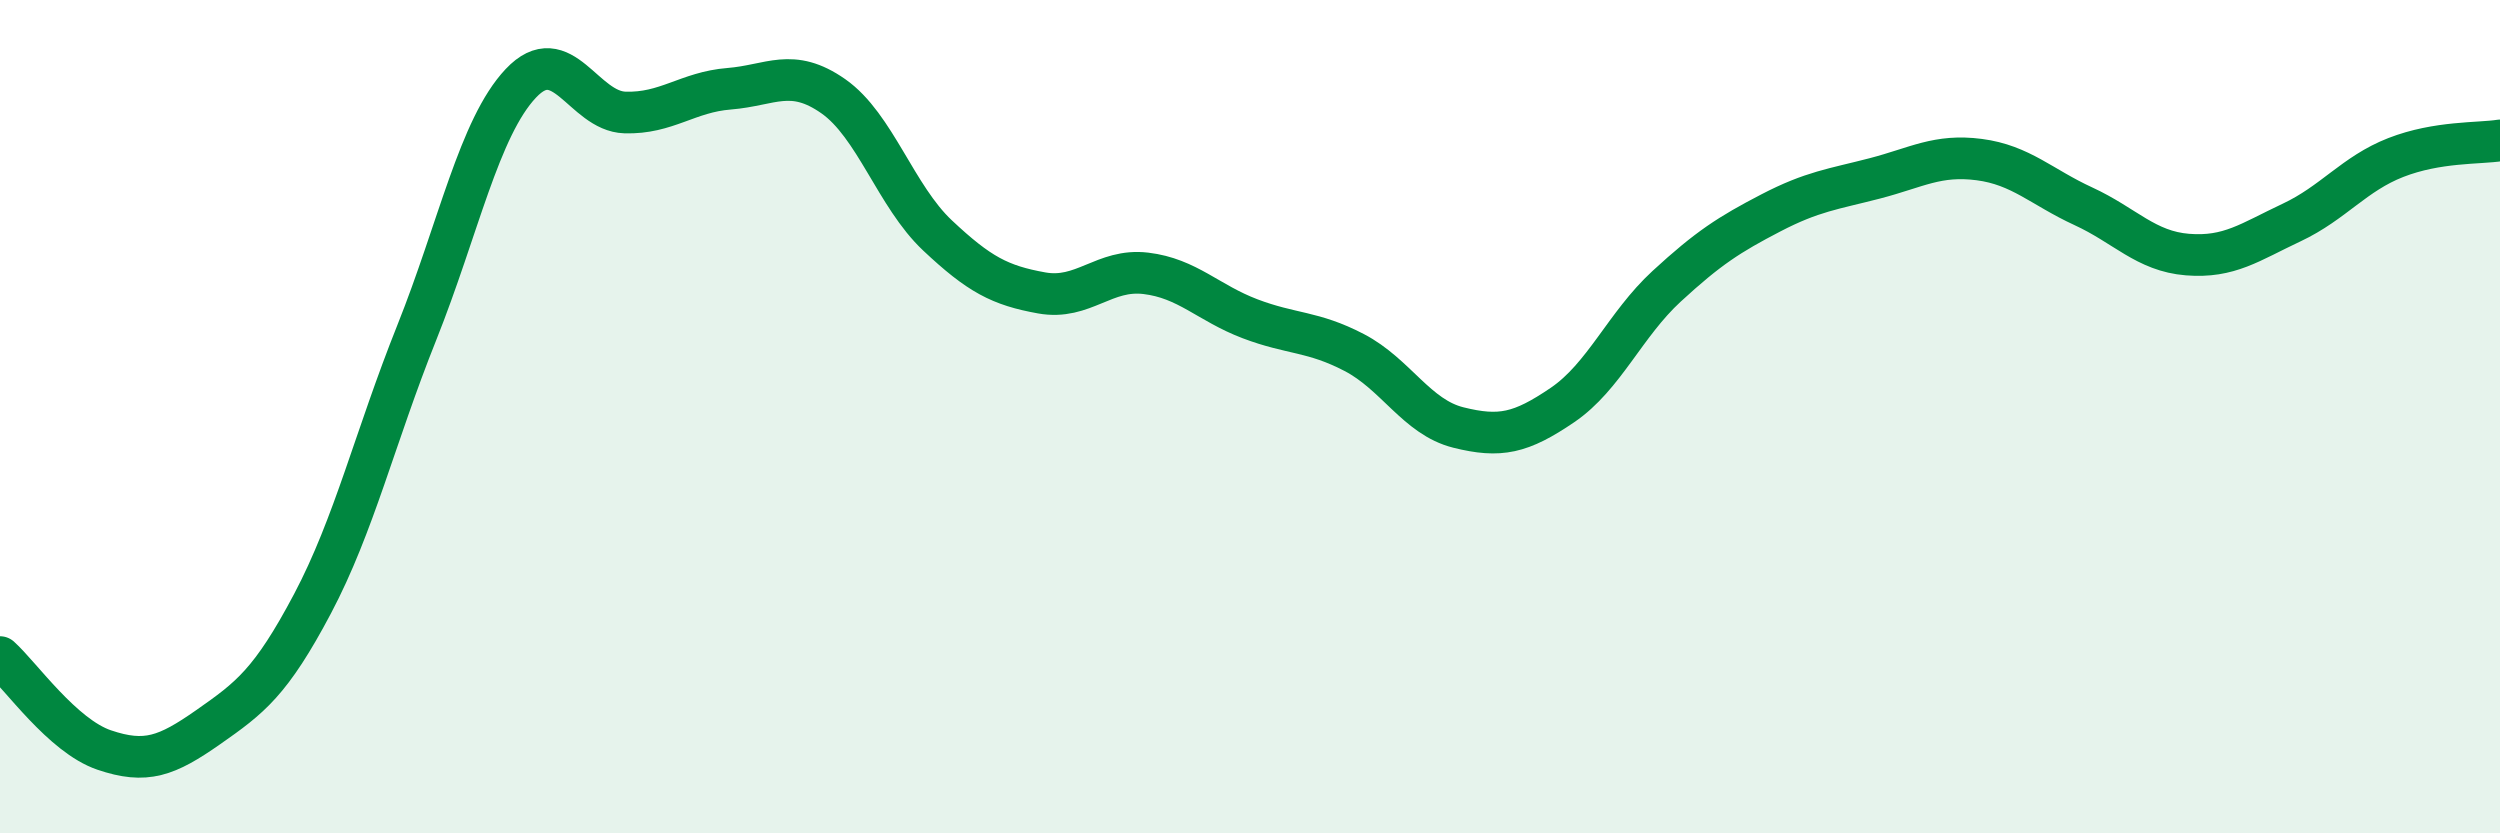
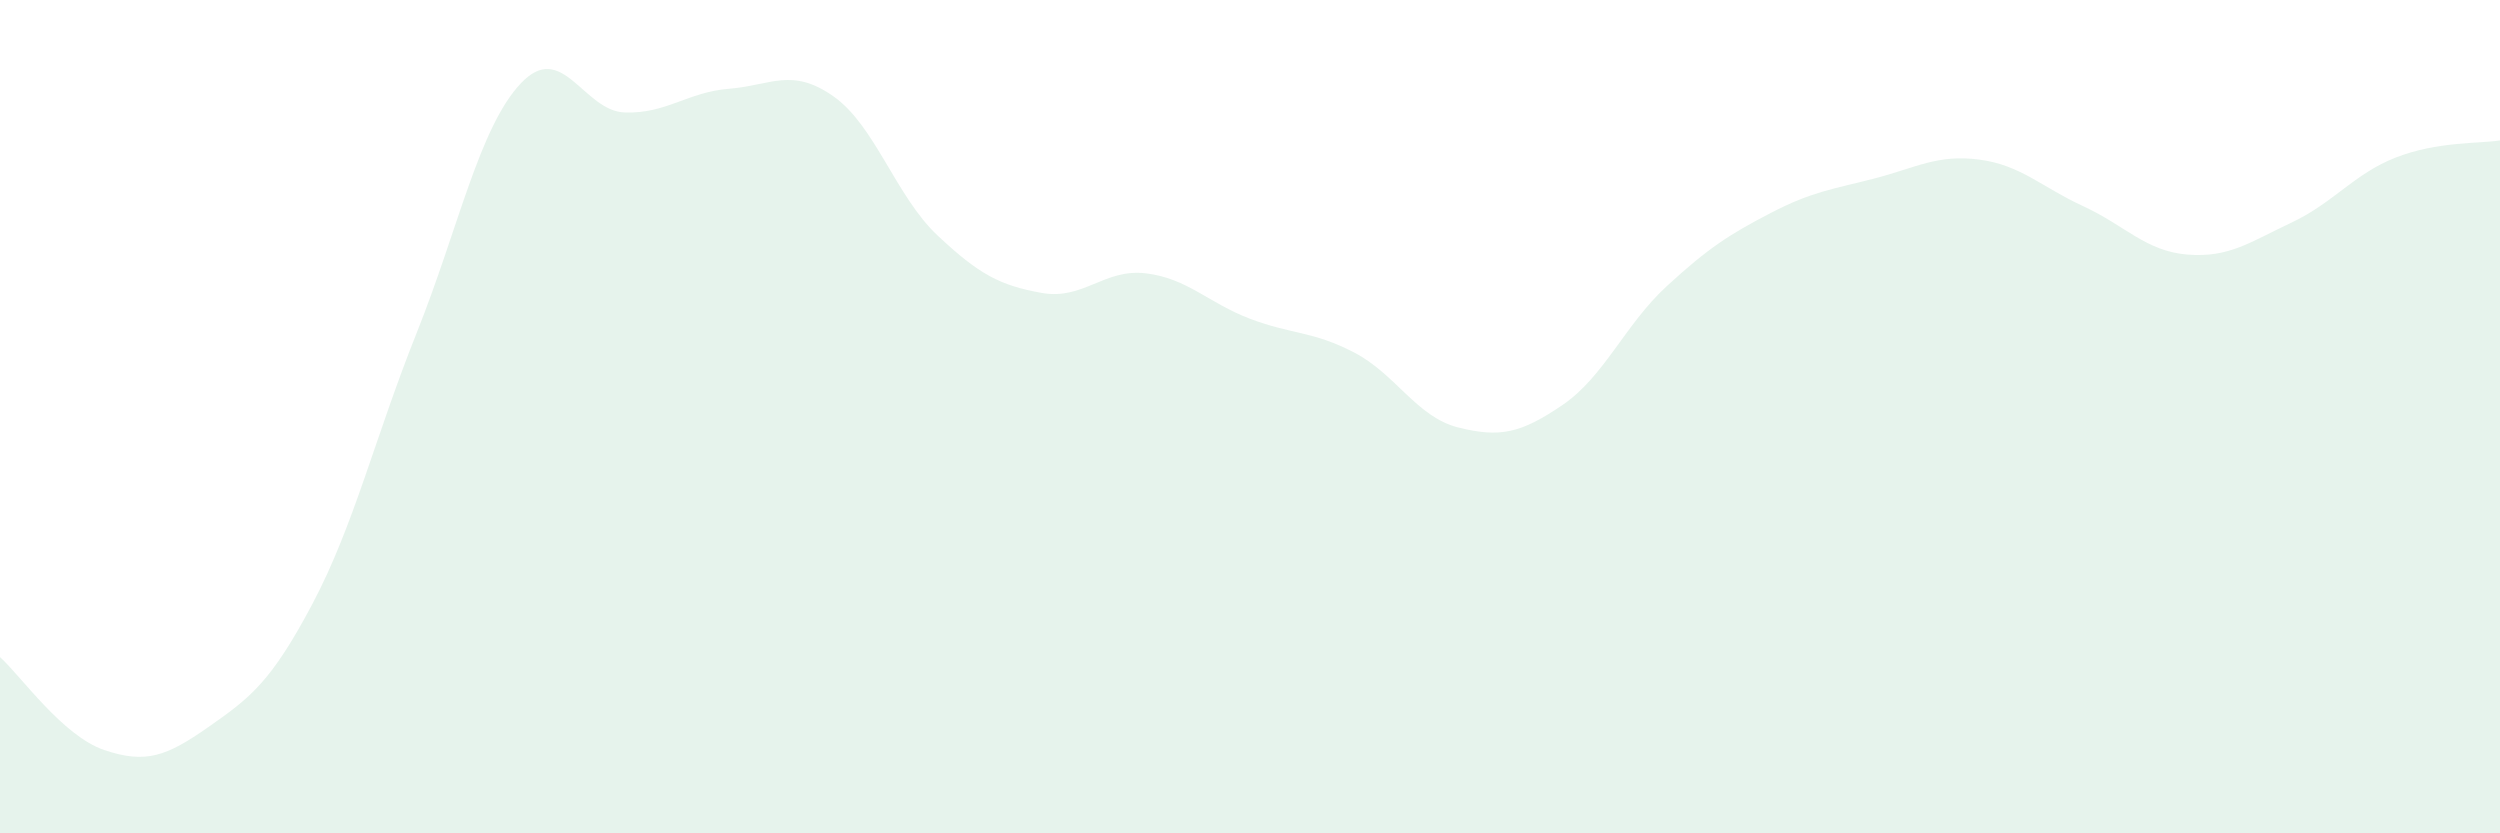
<svg xmlns="http://www.w3.org/2000/svg" width="60" height="20" viewBox="0 0 60 20">
-   <path d="M 0,15.77 C 0.5,16.22 1.5,17.66 2.5,18 C 3.5,18.34 4,18.15 5,17.45 C 6,16.75 6.5,16.38 7.5,14.49 C 8.5,12.6 9,10.49 10,7.99 C 11,5.49 11.5,3.06 12.5,2 C 13.5,0.94 14,2.67 15,2.7 C 16,2.73 16.5,2.21 17.5,2.13 C 18.5,2.05 19,1.61 20,2.31 C 21,3.01 21.5,4.71 22.5,5.65 C 23.5,6.59 24,6.85 25,7.03 C 26,7.21 26.5,6.44 27.5,6.56 C 28.5,6.68 29,7.27 30,7.65 C 31,8.03 31.5,7.94 32.5,8.46 C 33.5,8.98 34,10.01 35,10.26 C 36,10.51 36.5,10.4 37.5,9.72 C 38.5,9.04 39,7.79 40,6.87 C 41,5.95 41.5,5.63 42.5,5.11 C 43.5,4.59 44,4.54 45,4.28 C 46,4.02 46.5,3.7 47.5,3.83 C 48.5,3.96 49,4.49 50,4.95 C 51,5.41 51.5,6.03 52.5,6.11 C 53.5,6.19 54,5.81 55,5.34 C 56,4.87 56.5,4.17 57.5,3.78 C 58.5,3.39 59.5,3.45 60,3.37L60 20L0 20Z" fill="#008740" opacity="0.1" stroke-linecap="round" stroke-linejoin="round" />
-   <path d="M 0,15.77 C 0.5,16.22 1.5,17.66 2.5,18 C 3.5,18.34 4,18.15 5,17.45 C 6,16.75 6.5,16.38 7.5,14.49 C 8.5,12.6 9,10.49 10,7.99 C 11,5.49 11.5,3.06 12.5,2 C 13.5,0.94 14,2.67 15,2.7 C 16,2.73 16.5,2.21 17.5,2.13 C 18.5,2.05 19,1.61 20,2.31 C 21,3.01 21.5,4.71 22.5,5.65 C 23.5,6.59 24,6.85 25,7.03 C 26,7.21 26.5,6.44 27.5,6.56 C 28.5,6.68 29,7.27 30,7.65 C 31,8.03 31.5,7.94 32.5,8.46 C 33.5,8.98 34,10.01 35,10.26 C 36,10.51 36.5,10.4 37.5,9.72 C 38.5,9.04 39,7.79 40,6.87 C 41,5.95 41.5,5.63 42.5,5.11 C 43.5,4.59 44,4.54 45,4.28 C 46,4.02 46.5,3.7 47.5,3.83 C 48.5,3.96 49,4.49 50,4.95 C 51,5.41 51.5,6.03 52.5,6.11 C 53.5,6.19 54,5.81 55,5.34 C 56,4.87 56.5,4.17 57.5,3.78 C 58.5,3.39 59.5,3.45 60,3.37" stroke="#008740" stroke-width="1" fill="none" stroke-linecap="round" stroke-linejoin="round" />
+   <path d="M 0,15.77 C 0.5,16.22 1.5,17.66 2.5,18 C 3.5,18.34 4,18.15 5,17.45 C 6,16.75 6.5,16.38 7.5,14.49 C 8.5,12.6 9,10.49 10,7.99 C 11,5.49 11.5,3.06 12.5,2 C 13.5,0.94 14,2.67 15,2.7 C 16,2.73 16.5,2.21 17.5,2.13 C 18.5,2.05 19,1.61 20,2.31 C 21,3.01 21.5,4.71 22.5,5.65 C 23.5,6.59 24,6.85 25,7.03 C 26,7.21 26.5,6.44 27.5,6.56 C 28.5,6.68 29,7.27 30,7.65 C 31,8.03 31.5,7.94 32.5,8.46 C 33.5,8.98 34,10.01 35,10.26 C 36,10.51 36.5,10.4 37.5,9.72 C 38.5,9.04 39,7.79 40,6.87 C 41,5.95 41.5,5.63 42.5,5.11 C 43.5,4.59 44,4.54 45,4.28 C 46,4.02 46.5,3.7 47.5,3.83 C 48.5,3.96 49,4.49 50,4.95 C 51,5.41 51.5,6.03 52.5,6.11 C 53.5,6.19 54,5.81 55,5.34 C 56,4.87 56.5,4.17 57.5,3.78 C 58.5,3.39 59.5,3.45 60,3.37L60 20L0 20" fill="#008740" opacity="0.1" stroke-linecap="round" stroke-linejoin="round" />
</svg>